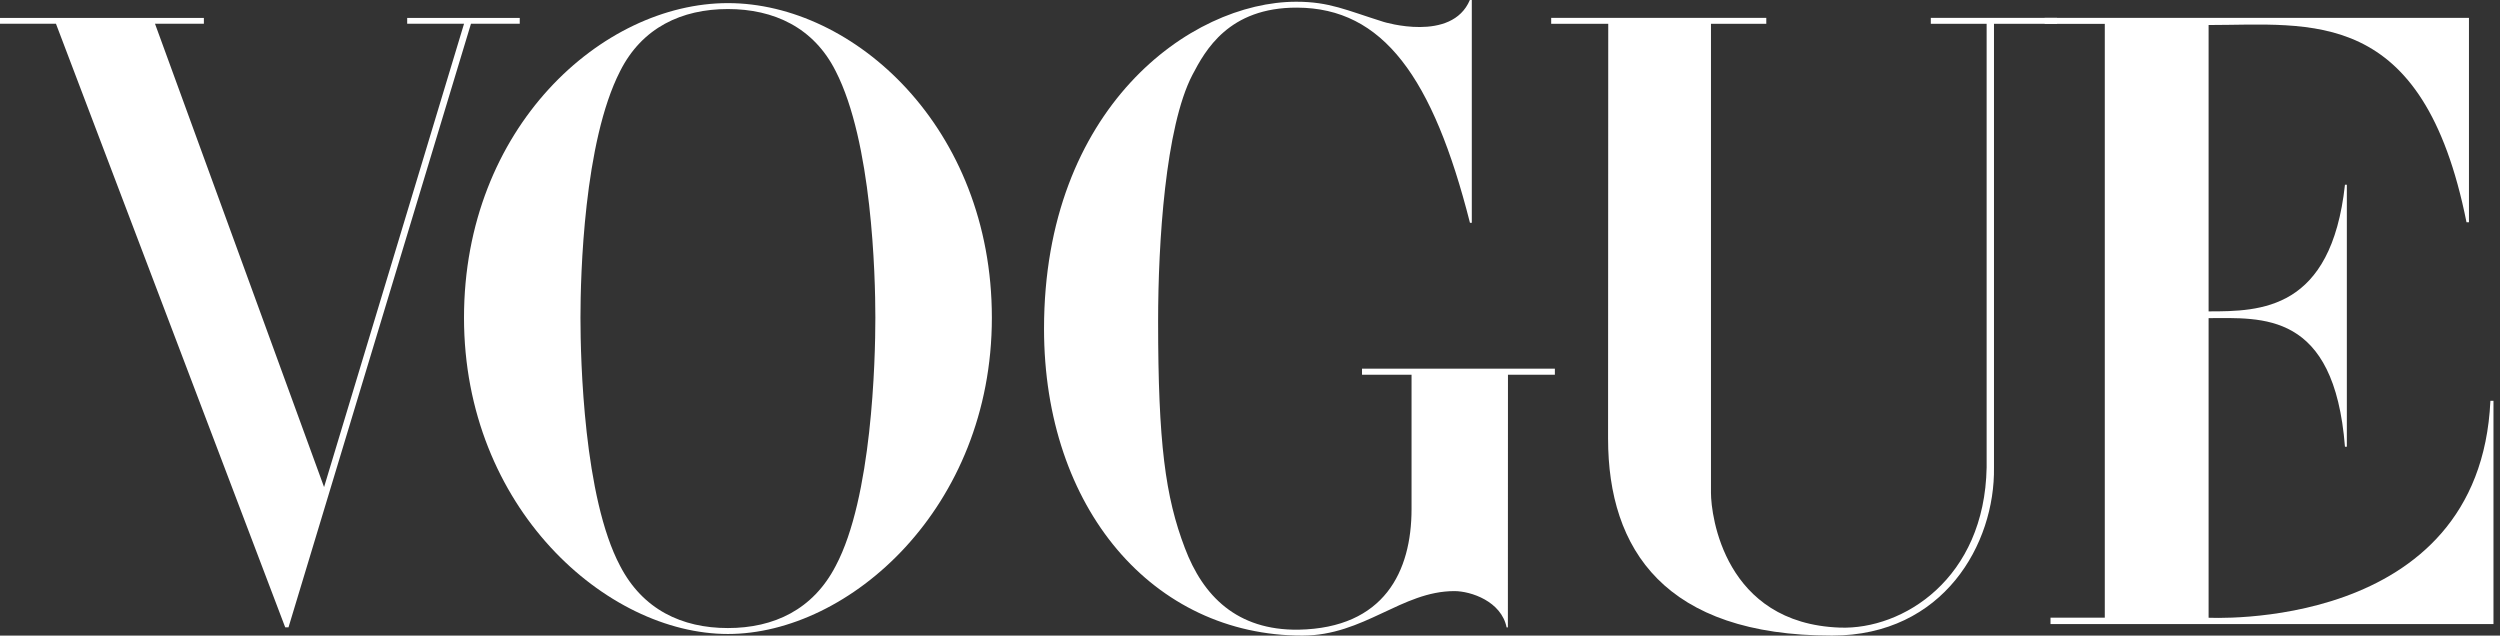
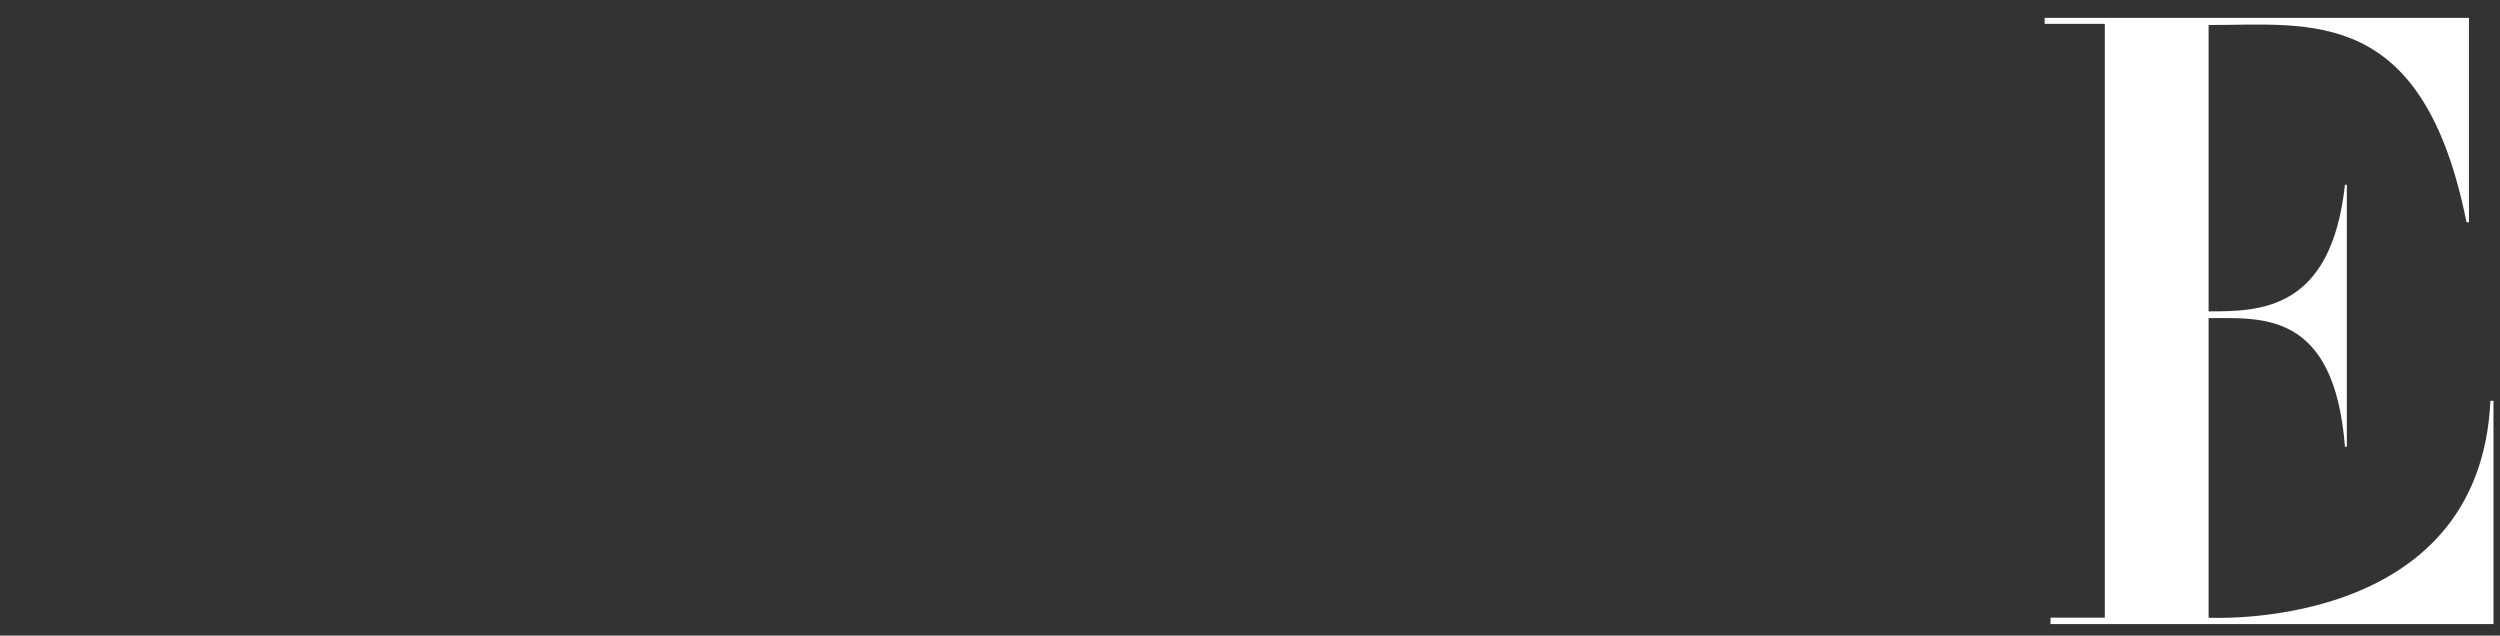
<svg xmlns="http://www.w3.org/2000/svg" width="118" height="30" viewBox="0 0 118 30" fill="none">
  <rect x="0" y="0" width="118" height="30" fill="#333333" stroke="none" />
  <path d="M96.508 1.127H99.346V29.154H96.784V29.456H117.692V18.919H117.547C117.042 29.914 104.174 29.154 104.174 29.154L104.246 29.165V15.015C106.759 15.015 110.177 14.657 110.682 21.087H110.771V8.721H110.682C110.033 14.655 106.697 14.697 104.246 14.697V1.072V1.181C109.076 1.181 114.366 0.241 116.419 10.49H116.535V0.842H96.508V1.127Z" fill="white" />
-   <path d="M97.092 1.124V0.842H91.134V1.124H93.769V22.064C93.672 27.32 89.816 29.73 86.842 29.623C81.385 29.428 80.758 24.319 80.758 23.266V1.124H83.369V0.842H73.216V1.124H75.909L75.901 20.703C75.901 25.951 78.597 30 86.469 30C91.747 30 94.17 25.662 94.116 22.066V1.124H97.092Z" fill="white" />
-   <path d="M71.176 17.686H73.39V17.402H64.287V17.686H66.625V24.027C66.625 26.962 65.346 29.642 61.294 29.721C58.38 29.761 56.779 28.128 55.926 25.867C55.003 23.448 54.663 20.909 54.663 15.157C54.663 11.468 55.003 5.994 56.282 3.534C56.886 2.383 57.989 0.348 61.222 0.36C65.278 0.375 67.639 3.652 69.382 10.515H69.469V0H69.377C68.523 2.023 65.309 1.034 65.309 1.034C63.533 0.478 62.751 0.082 61.186 0.082C56.174 0.082 49.278 5.121 49.278 15.515C49.278 24.005 54.43 30 61.468 30C64.382 30 66.161 27.9 68.647 27.9C69.429 27.9 70.863 28.384 71.112 29.613H71.172L71.176 17.686Z" fill="white" />
-   <path d="M41.317 14.996C41.317 17.021 41.156 23.491 39.447 26.707C38.379 28.773 36.529 29.644 34.356 29.644C32.185 29.644 30.334 28.771 29.267 26.707C27.559 23.491 27.398 17.02 27.398 14.996C27.398 12.971 27.559 6.698 29.267 3.363C30.301 1.298 32.185 0.427 34.356 0.427C36.527 0.427 38.414 1.3 39.447 3.363C41.156 6.698 41.317 12.971 41.317 14.996ZM46.816 14.996C46.816 6.024 40.303 0.147 34.358 0.147C28.414 0.147 21.901 6.024 21.901 14.996C21.901 23.968 28.629 29.924 34.358 29.924C40.088 29.924 46.816 23.968 46.816 14.996Z" fill="white" />
-   <path d="M19.219 0.846V1.12H21.903L15.296 22.99L7.316 1.12H9.623V0.846H0V1.12H2.641L13.462 29.611H13.617L22.23 1.12H24.532V0.846H19.219Z" fill="white" />
</svg>